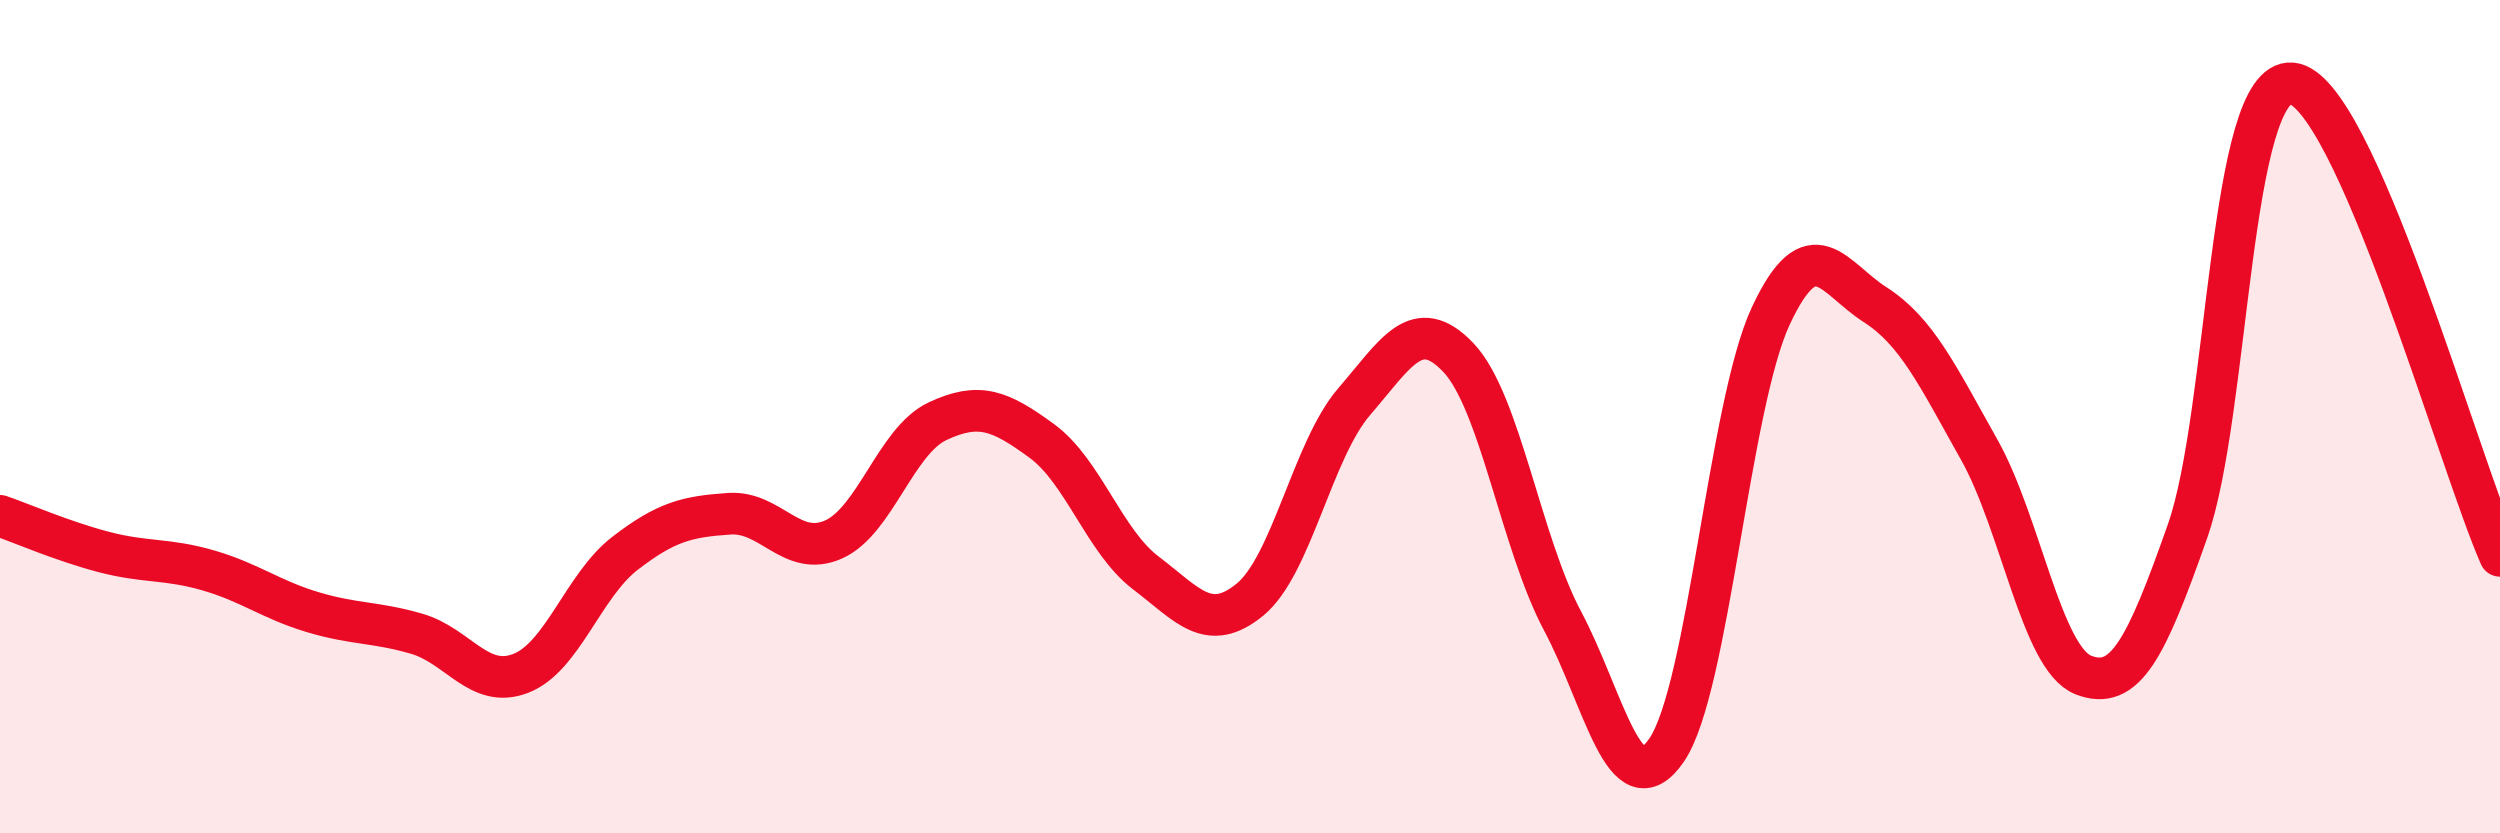
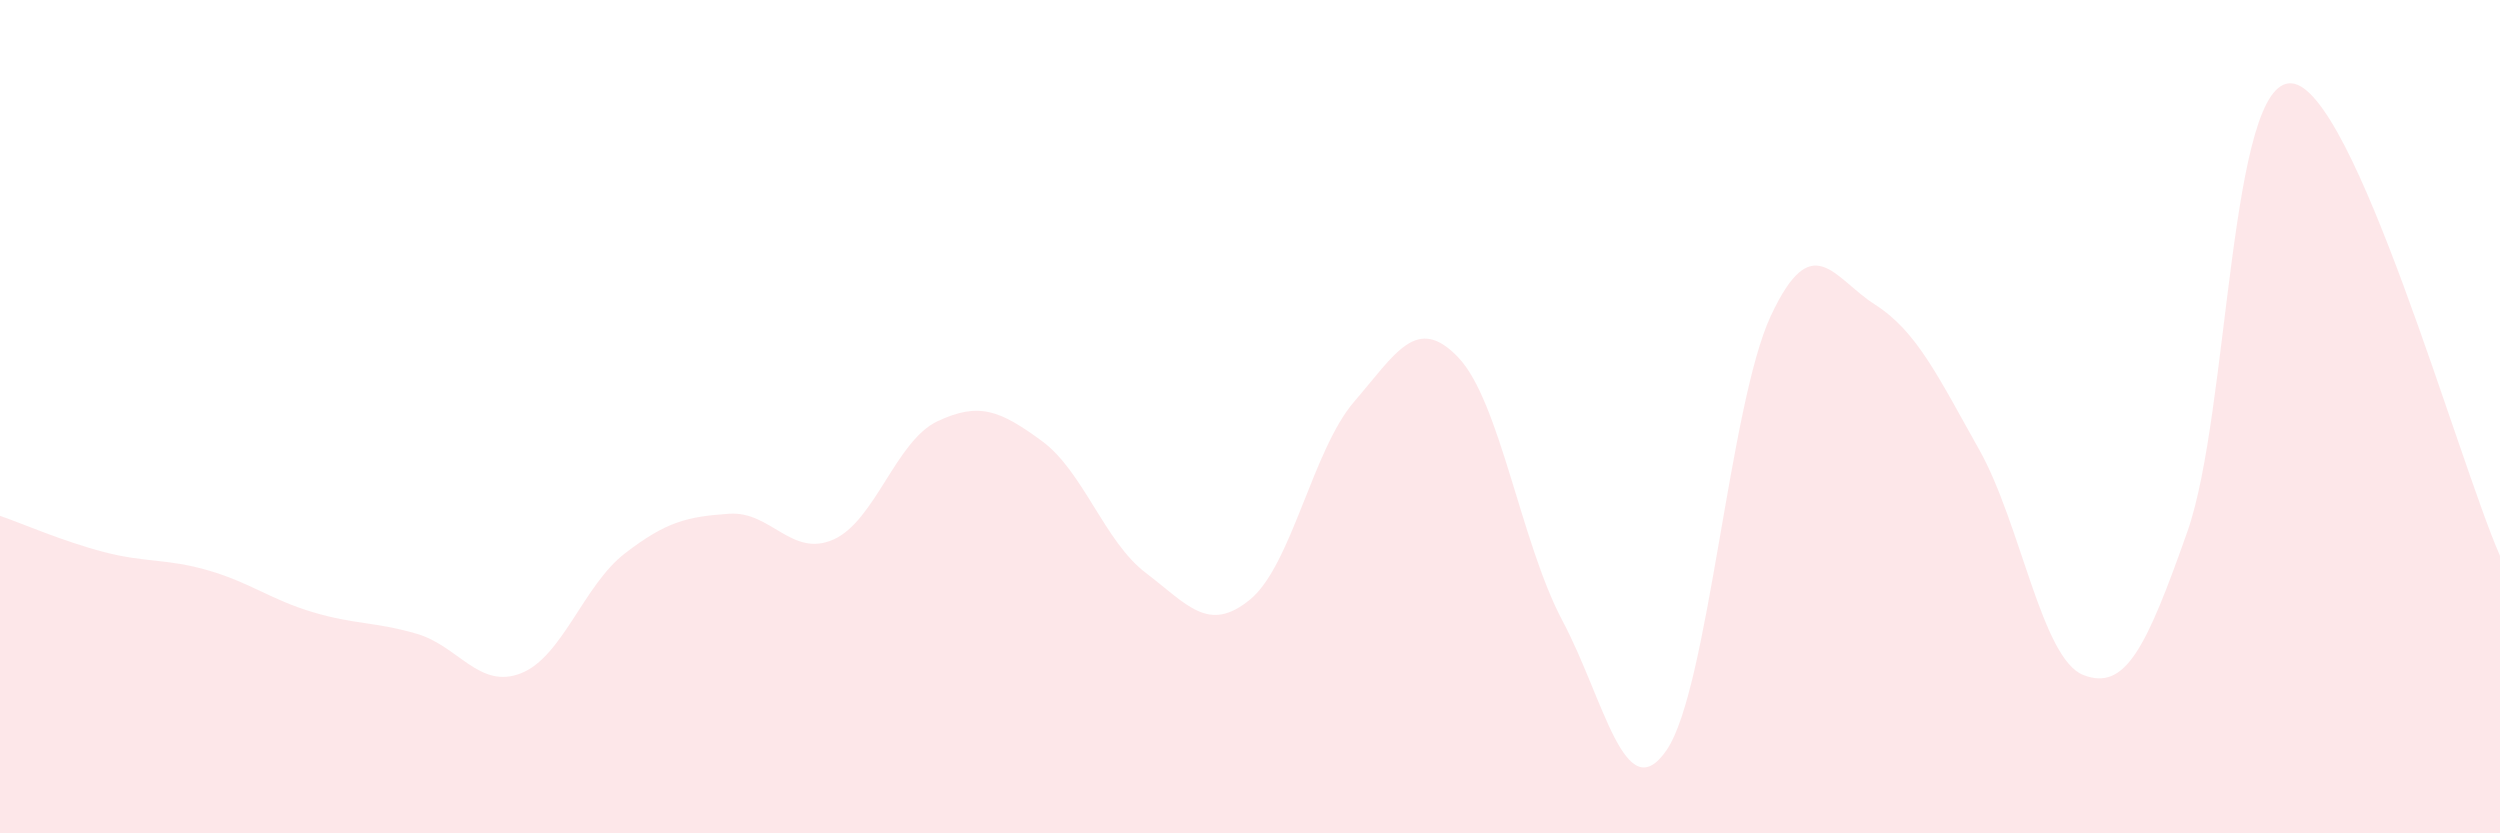
<svg xmlns="http://www.w3.org/2000/svg" width="60" height="20" viewBox="0 0 60 20">
  <path d="M 0,12.38 C 0.5,12.55 1.5,12.99 2.5,13.25 C 3.5,13.51 4,13.4 5,13.69 C 6,13.98 6.5,14.39 7.5,14.69 C 8.5,14.99 9,14.92 10,15.21 C 11,15.5 11.5,16.55 12.5,16.16 C 13.5,15.77 14,14.05 15,13.28 C 16,12.51 16.5,12.4 17.5,12.33 C 18.5,12.26 19,13.39 20,12.95 C 21,12.51 21.5,10.58 22.5,10.11 C 23.5,9.64 24,9.85 25,10.58 C 26,11.31 26.5,12.99 27.5,13.75 C 28.5,14.51 29,15.21 30,14.39 C 31,13.57 31.5,10.8 32.5,9.64 C 33.5,8.48 34,7.53 35,8.58 C 36,9.63 36.5,13.02 37.5,14.9 C 38.5,16.78 39,19.46 40,18 C 41,16.54 41.5,9.72 42.5,7.58 C 43.5,5.44 44,6.67 45,7.31 C 46,7.95 46.5,9.01 47.5,10.79 C 48.5,12.57 49,15.81 50,16.2 C 51,16.59 51.5,15.59 52.5,12.75 C 53.5,9.91 53.5,1.88 55,2 C 56.5,2.12 59,11.07 60,13.34L60 20L0 20Z" fill="#EB0A25" opacity="0.1" stroke-linecap="round" stroke-linejoin="round" />
-   <path d="M 0,12.38 C 0.5,12.55 1.5,12.99 2.5,13.25 C 3.5,13.51 4,13.4 5,13.69 C 6,13.98 6.5,14.39 7.5,14.69 C 8.5,14.99 9,14.92 10,15.21 C 11,15.5 11.5,16.55 12.5,16.16 C 13.5,15.77 14,14.05 15,13.28 C 16,12.51 16.5,12.4 17.5,12.33 C 18.5,12.26 19,13.39 20,12.95 C 21,12.51 21.5,10.58 22.5,10.11 C 23.5,9.64 24,9.85 25,10.58 C 26,11.31 26.5,12.99 27.5,13.75 C 28.5,14.51 29,15.21 30,14.39 C 31,13.57 31.5,10.8 32.5,9.64 C 33.5,8.48 34,7.53 35,8.58 C 36,9.63 36.5,13.02 37.5,14.9 C 38.5,16.78 39,19.46 40,18 C 41,16.54 41.5,9.72 42.5,7.58 C 43.5,5.44 44,6.67 45,7.31 C 46,7.95 46.5,9.01 47.5,10.79 C 48.5,12.57 49,15.81 50,16.2 C 51,16.59 51.5,15.59 52.5,12.75 C 53.5,9.91 53.5,1.88 55,2 C 56.5,2.12 59,11.07 60,13.34" stroke="#EB0A25" stroke-width="1" fill="none" stroke-linecap="round" stroke-linejoin="round" />
</svg>